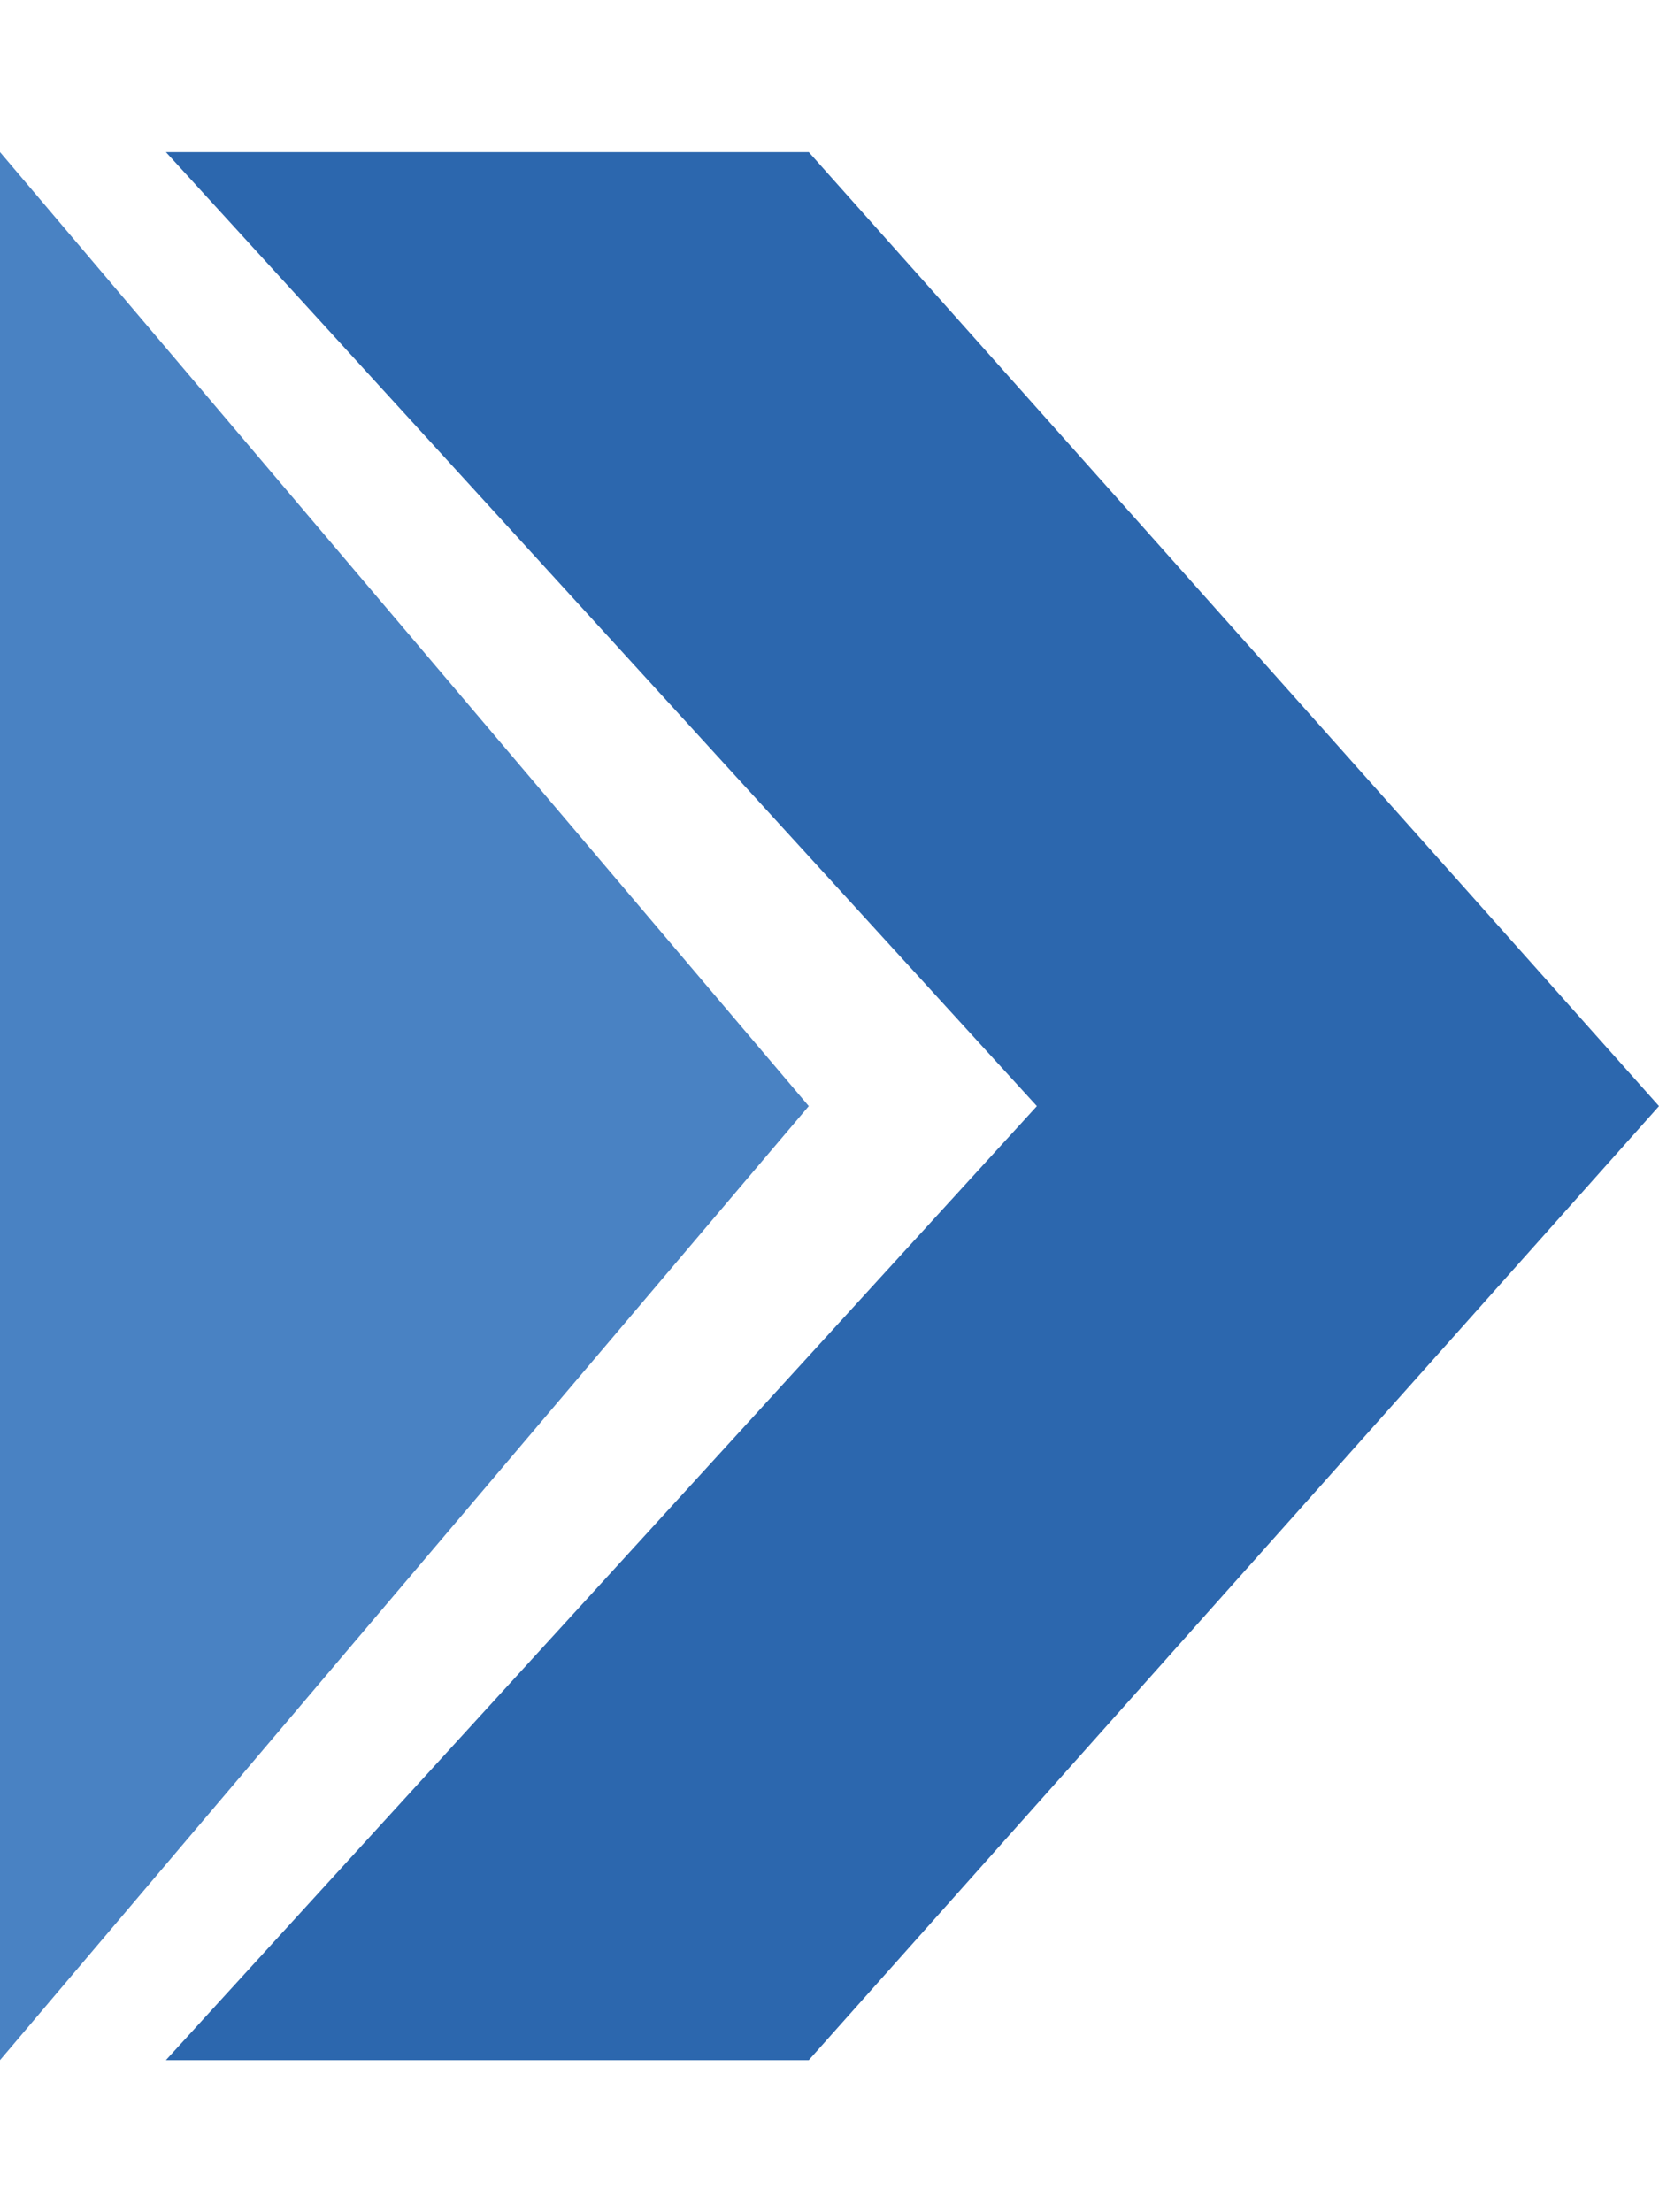
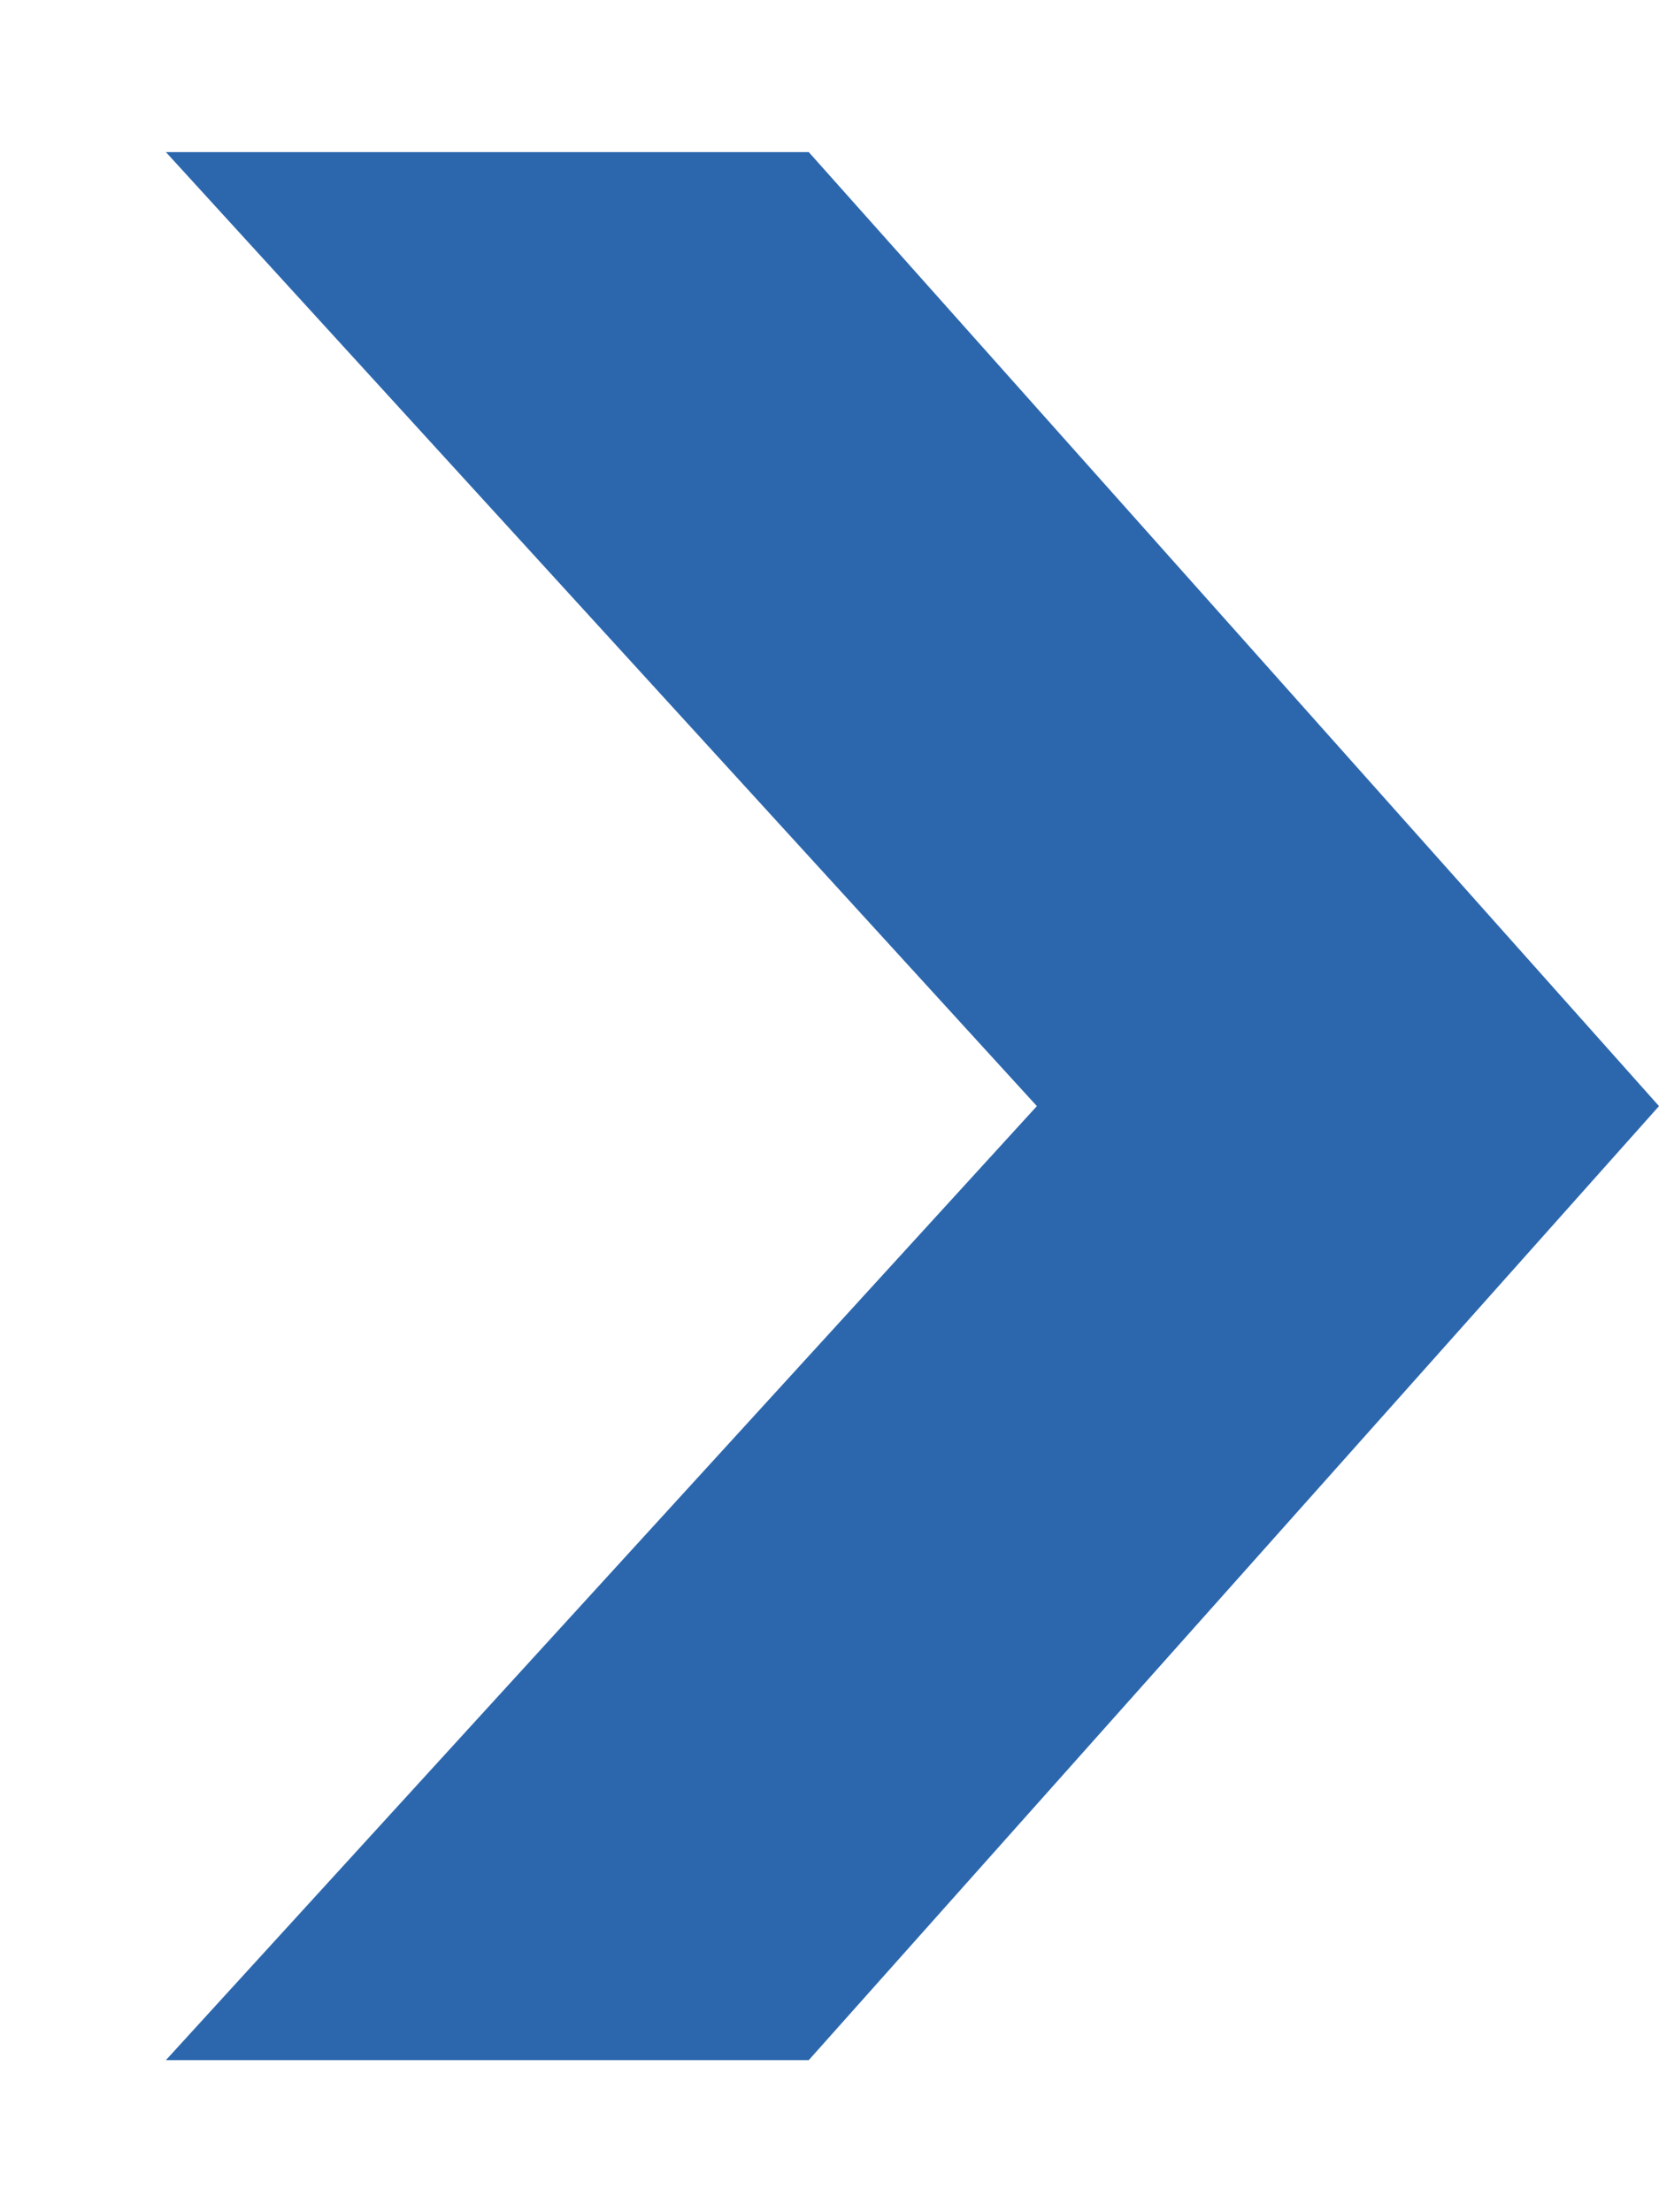
<svg xmlns="http://www.w3.org/2000/svg" width="27" height="36" viewBox="0 0 20 23" fill="none">
  <path d="M9.75 0L20 11.5L9.75 23H2L12.5 11.5L2 0H9.75Z" fill="#2C67AE" />
-   <path d="M9.75 11.5L0 0V23L9.75 11.5Z" fill="#4982C3" />
</svg>